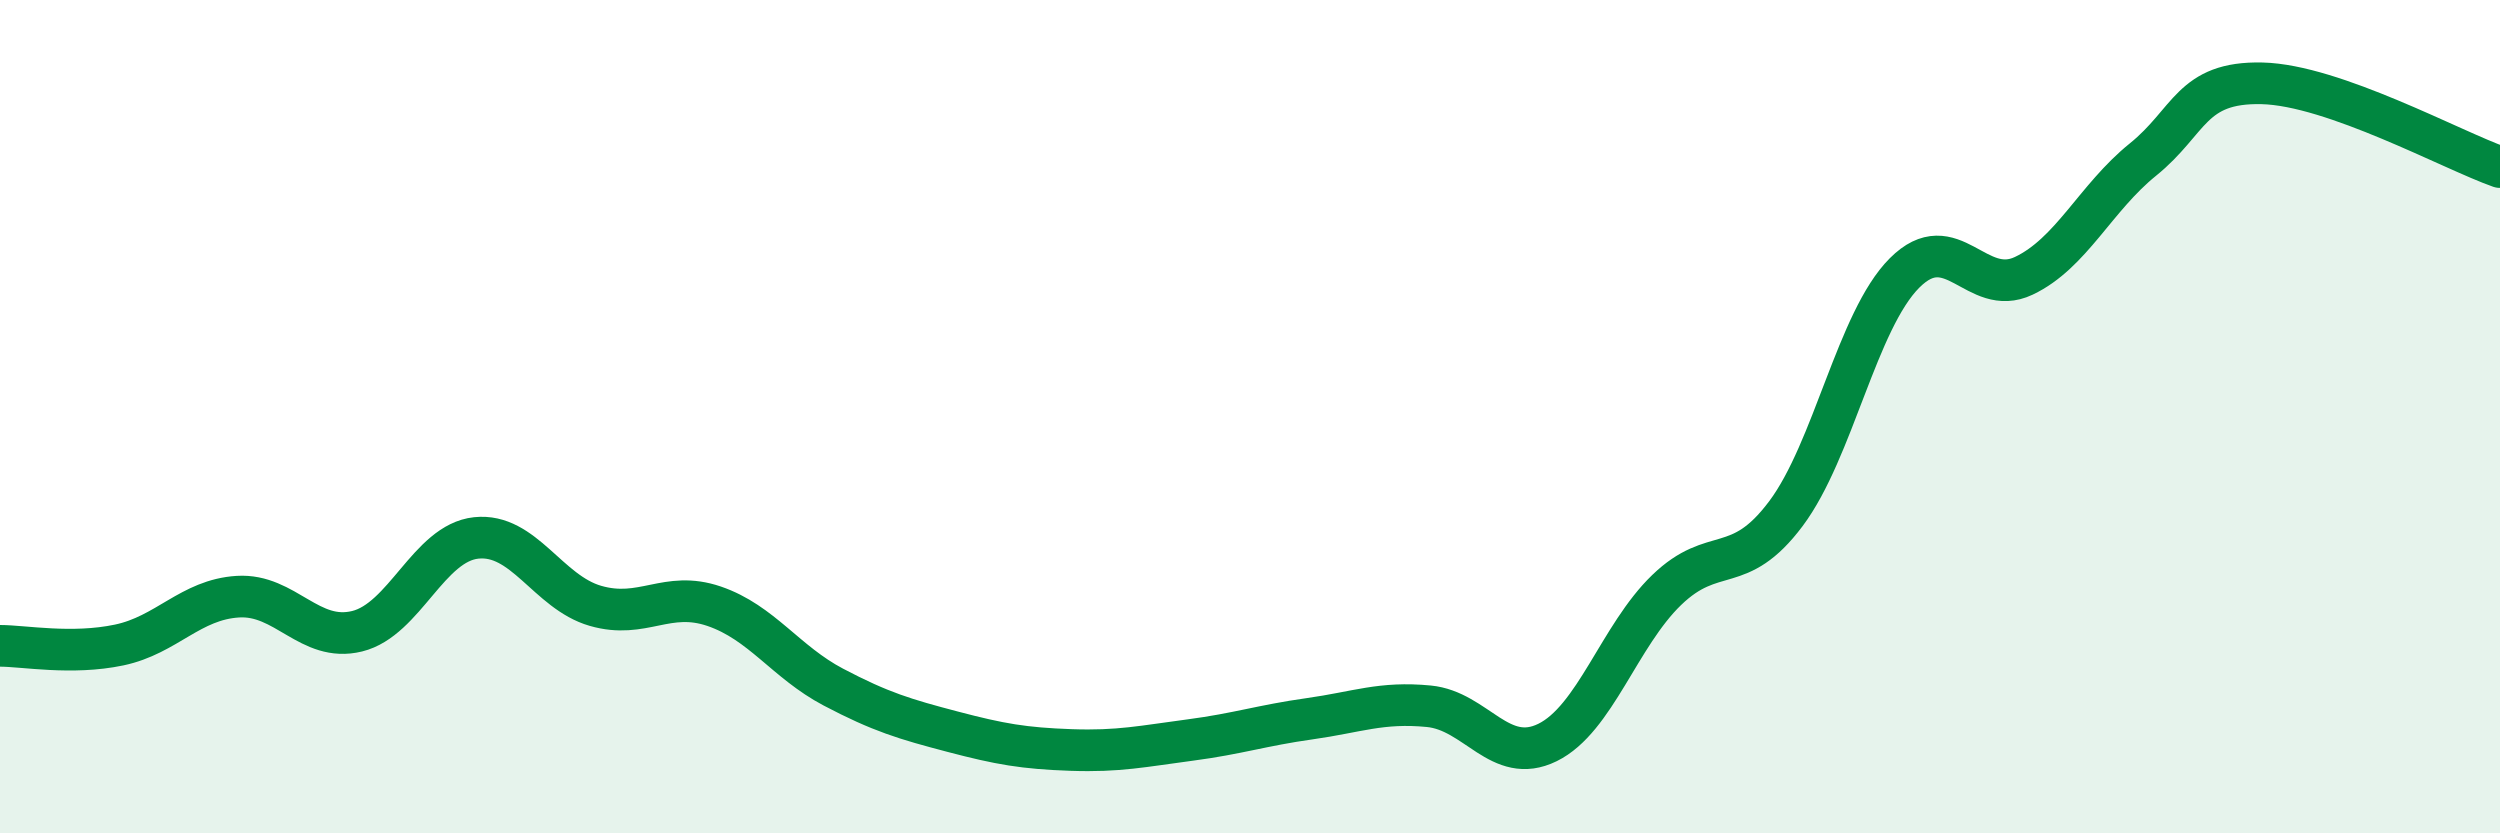
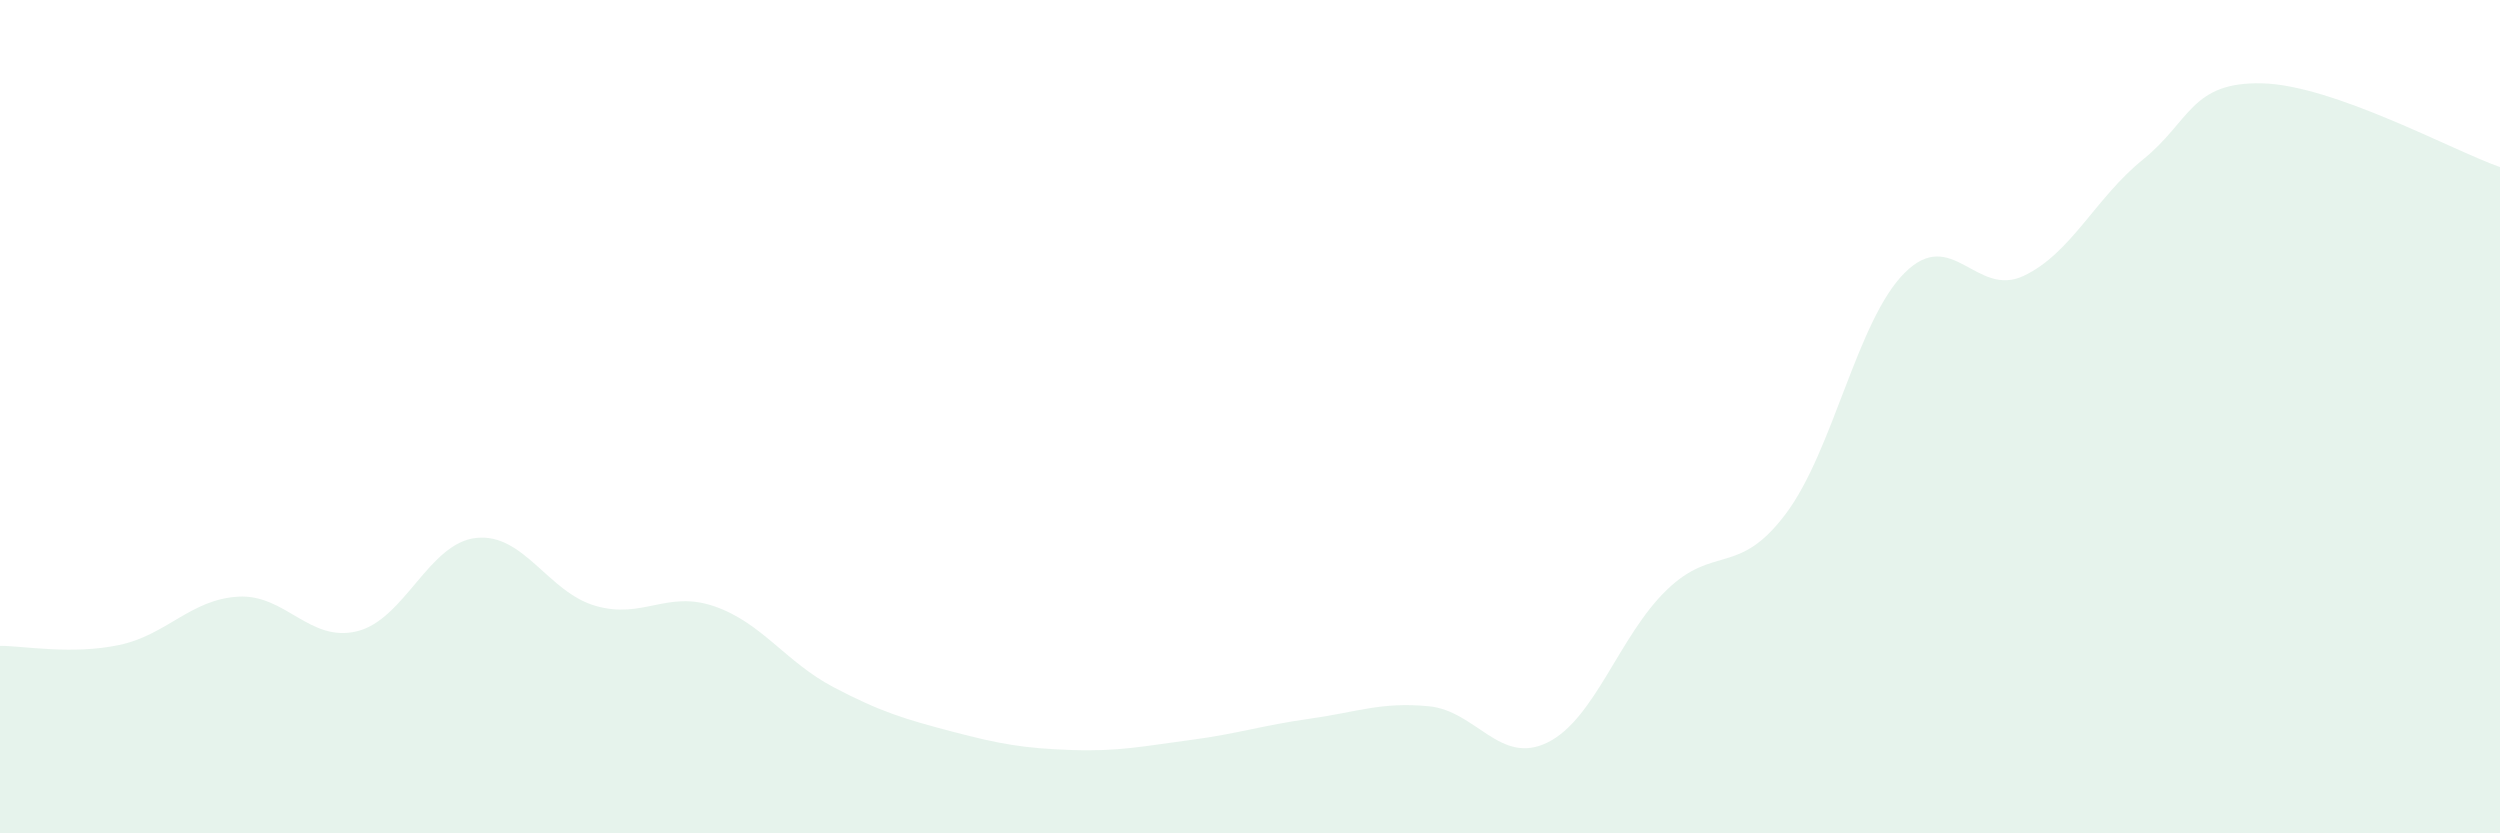
<svg xmlns="http://www.w3.org/2000/svg" width="60" height="20" viewBox="0 0 60 20">
  <path d="M 0,15.5 C 0.57,15.5 1.72,15.72 2.86,15.48 C 4,15.24 4.57,14.39 5.71,14.32 C 6.85,14.25 7.43,15.43 8.57,15.15 C 9.71,14.87 10.29,13.03 11.43,12.91 C 12.57,12.79 13.15,14.21 14.29,14.54 C 15.43,14.87 16,14.16 17.14,14.55 C 18.28,14.94 18.86,15.89 20,16.49 C 21.14,17.09 21.72,17.26 22.86,17.56 C 24,17.86 24.57,17.96 25.71,18 C 26.85,18.04 27.43,17.91 28.57,17.76 C 29.71,17.61 30.29,17.41 31.43,17.25 C 32.57,17.09 33.15,16.84 34.29,16.95 C 35.43,17.06 36,18.38 37.14,17.82 C 38.28,17.26 38.86,15.26 40,14.16 C 41.14,13.06 41.72,13.85 42.86,12.33 C 44,10.81 44.57,7.69 45.71,6.55 C 46.85,5.41 47.43,7.16 48.57,6.62 C 49.71,6.08 50.29,4.75 51.43,3.83 C 52.57,2.91 52.58,1.96 54.29,2 C 56,2.04 58.86,3.61 60,4.01L60 20L0 20Z" fill="#008740" opacity="0.1" stroke-linecap="round" stroke-linejoin="round" />
-   <path d="M 0,15.5 C 0.57,15.5 1.72,15.72 2.86,15.48 C 4,15.24 4.57,14.39 5.71,14.32 C 6.85,14.25 7.43,15.43 8.57,15.15 C 9.71,14.87 10.29,13.03 11.43,12.91 C 12.57,12.79 13.15,14.21 14.29,14.54 C 15.43,14.87 16,14.16 17.14,14.55 C 18.28,14.94 18.86,15.89 20,16.49 C 21.14,17.09 21.72,17.26 22.86,17.56 C 24,17.86 24.57,17.96 25.71,18 C 26.85,18.04 27.43,17.91 28.57,17.76 C 29.71,17.61 30.29,17.41 31.43,17.25 C 32.57,17.09 33.15,16.84 34.29,16.95 C 35.43,17.06 36,18.38 37.14,17.82 C 38.28,17.26 38.86,15.26 40,14.16 C 41.14,13.06 41.72,13.85 42.86,12.33 C 44,10.81 44.57,7.69 45.71,6.55 C 46.85,5.41 47.43,7.16 48.57,6.62 C 49.71,6.08 50.29,4.75 51.43,3.83 C 52.57,2.91 52.58,1.96 54.29,2 C 56,2.04 58.86,3.61 60,4.01" stroke="#008740" stroke-width="1" fill="none" stroke-linecap="round" stroke-linejoin="round" />
</svg>